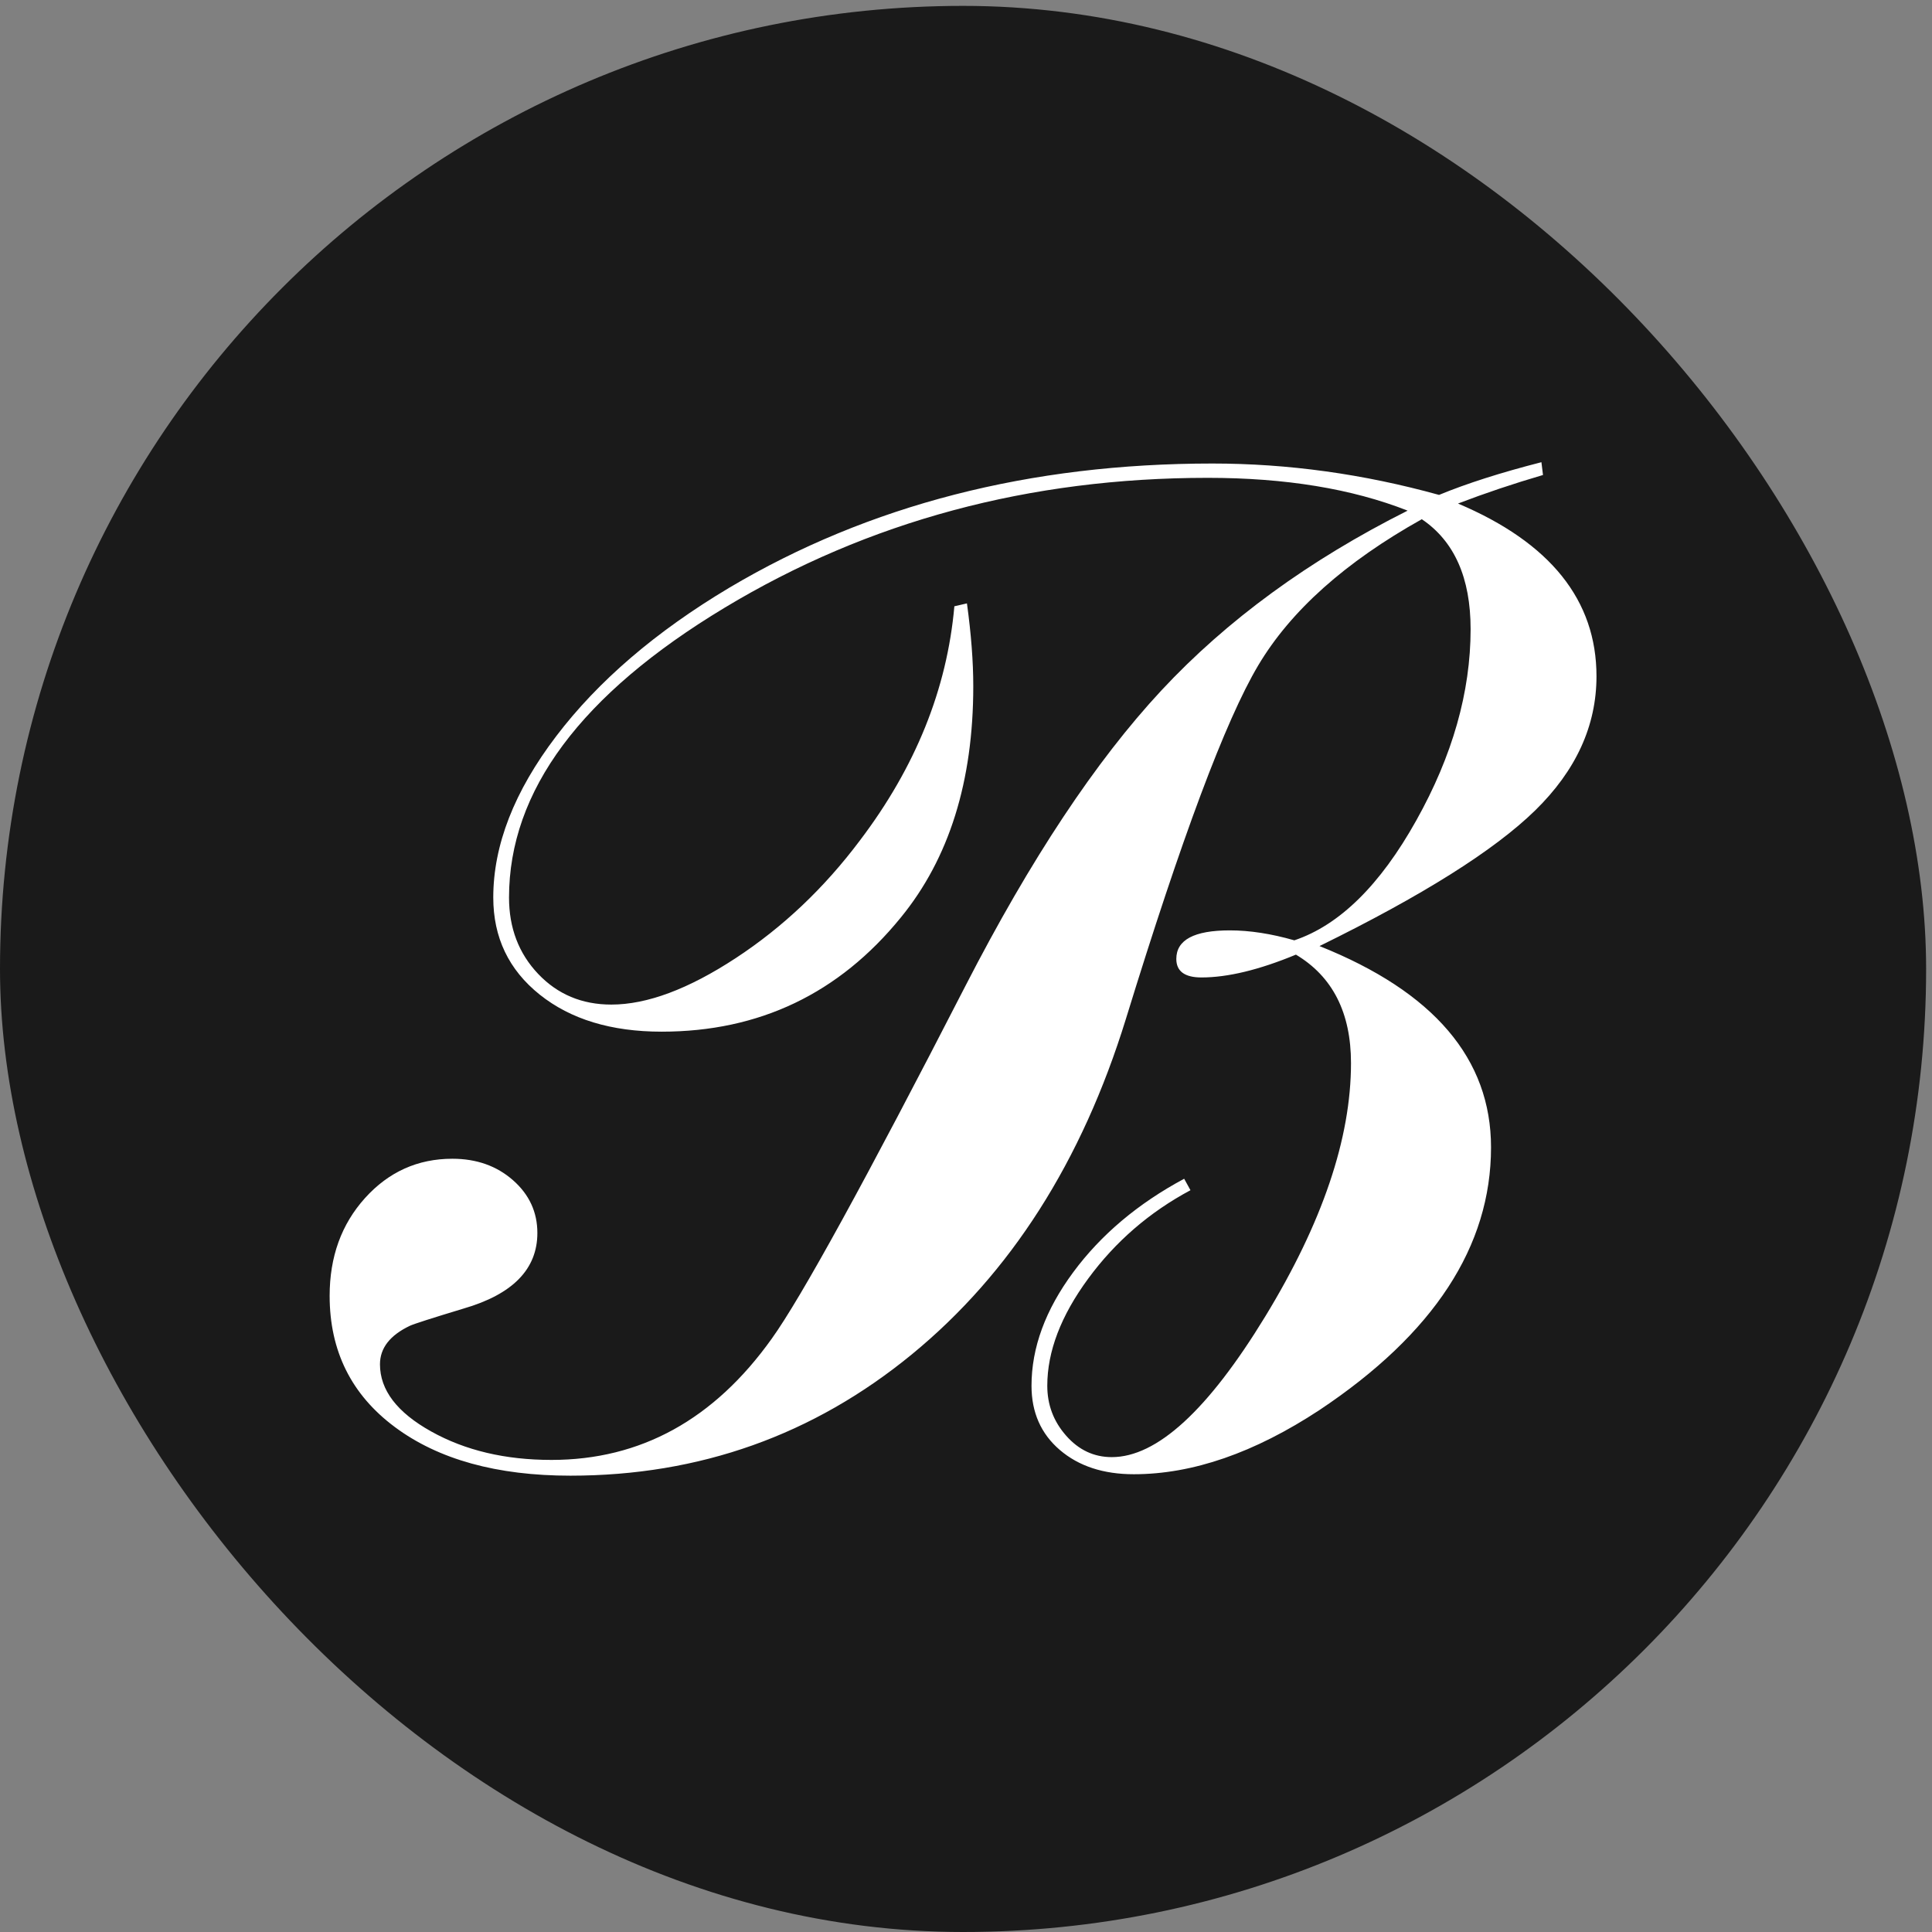
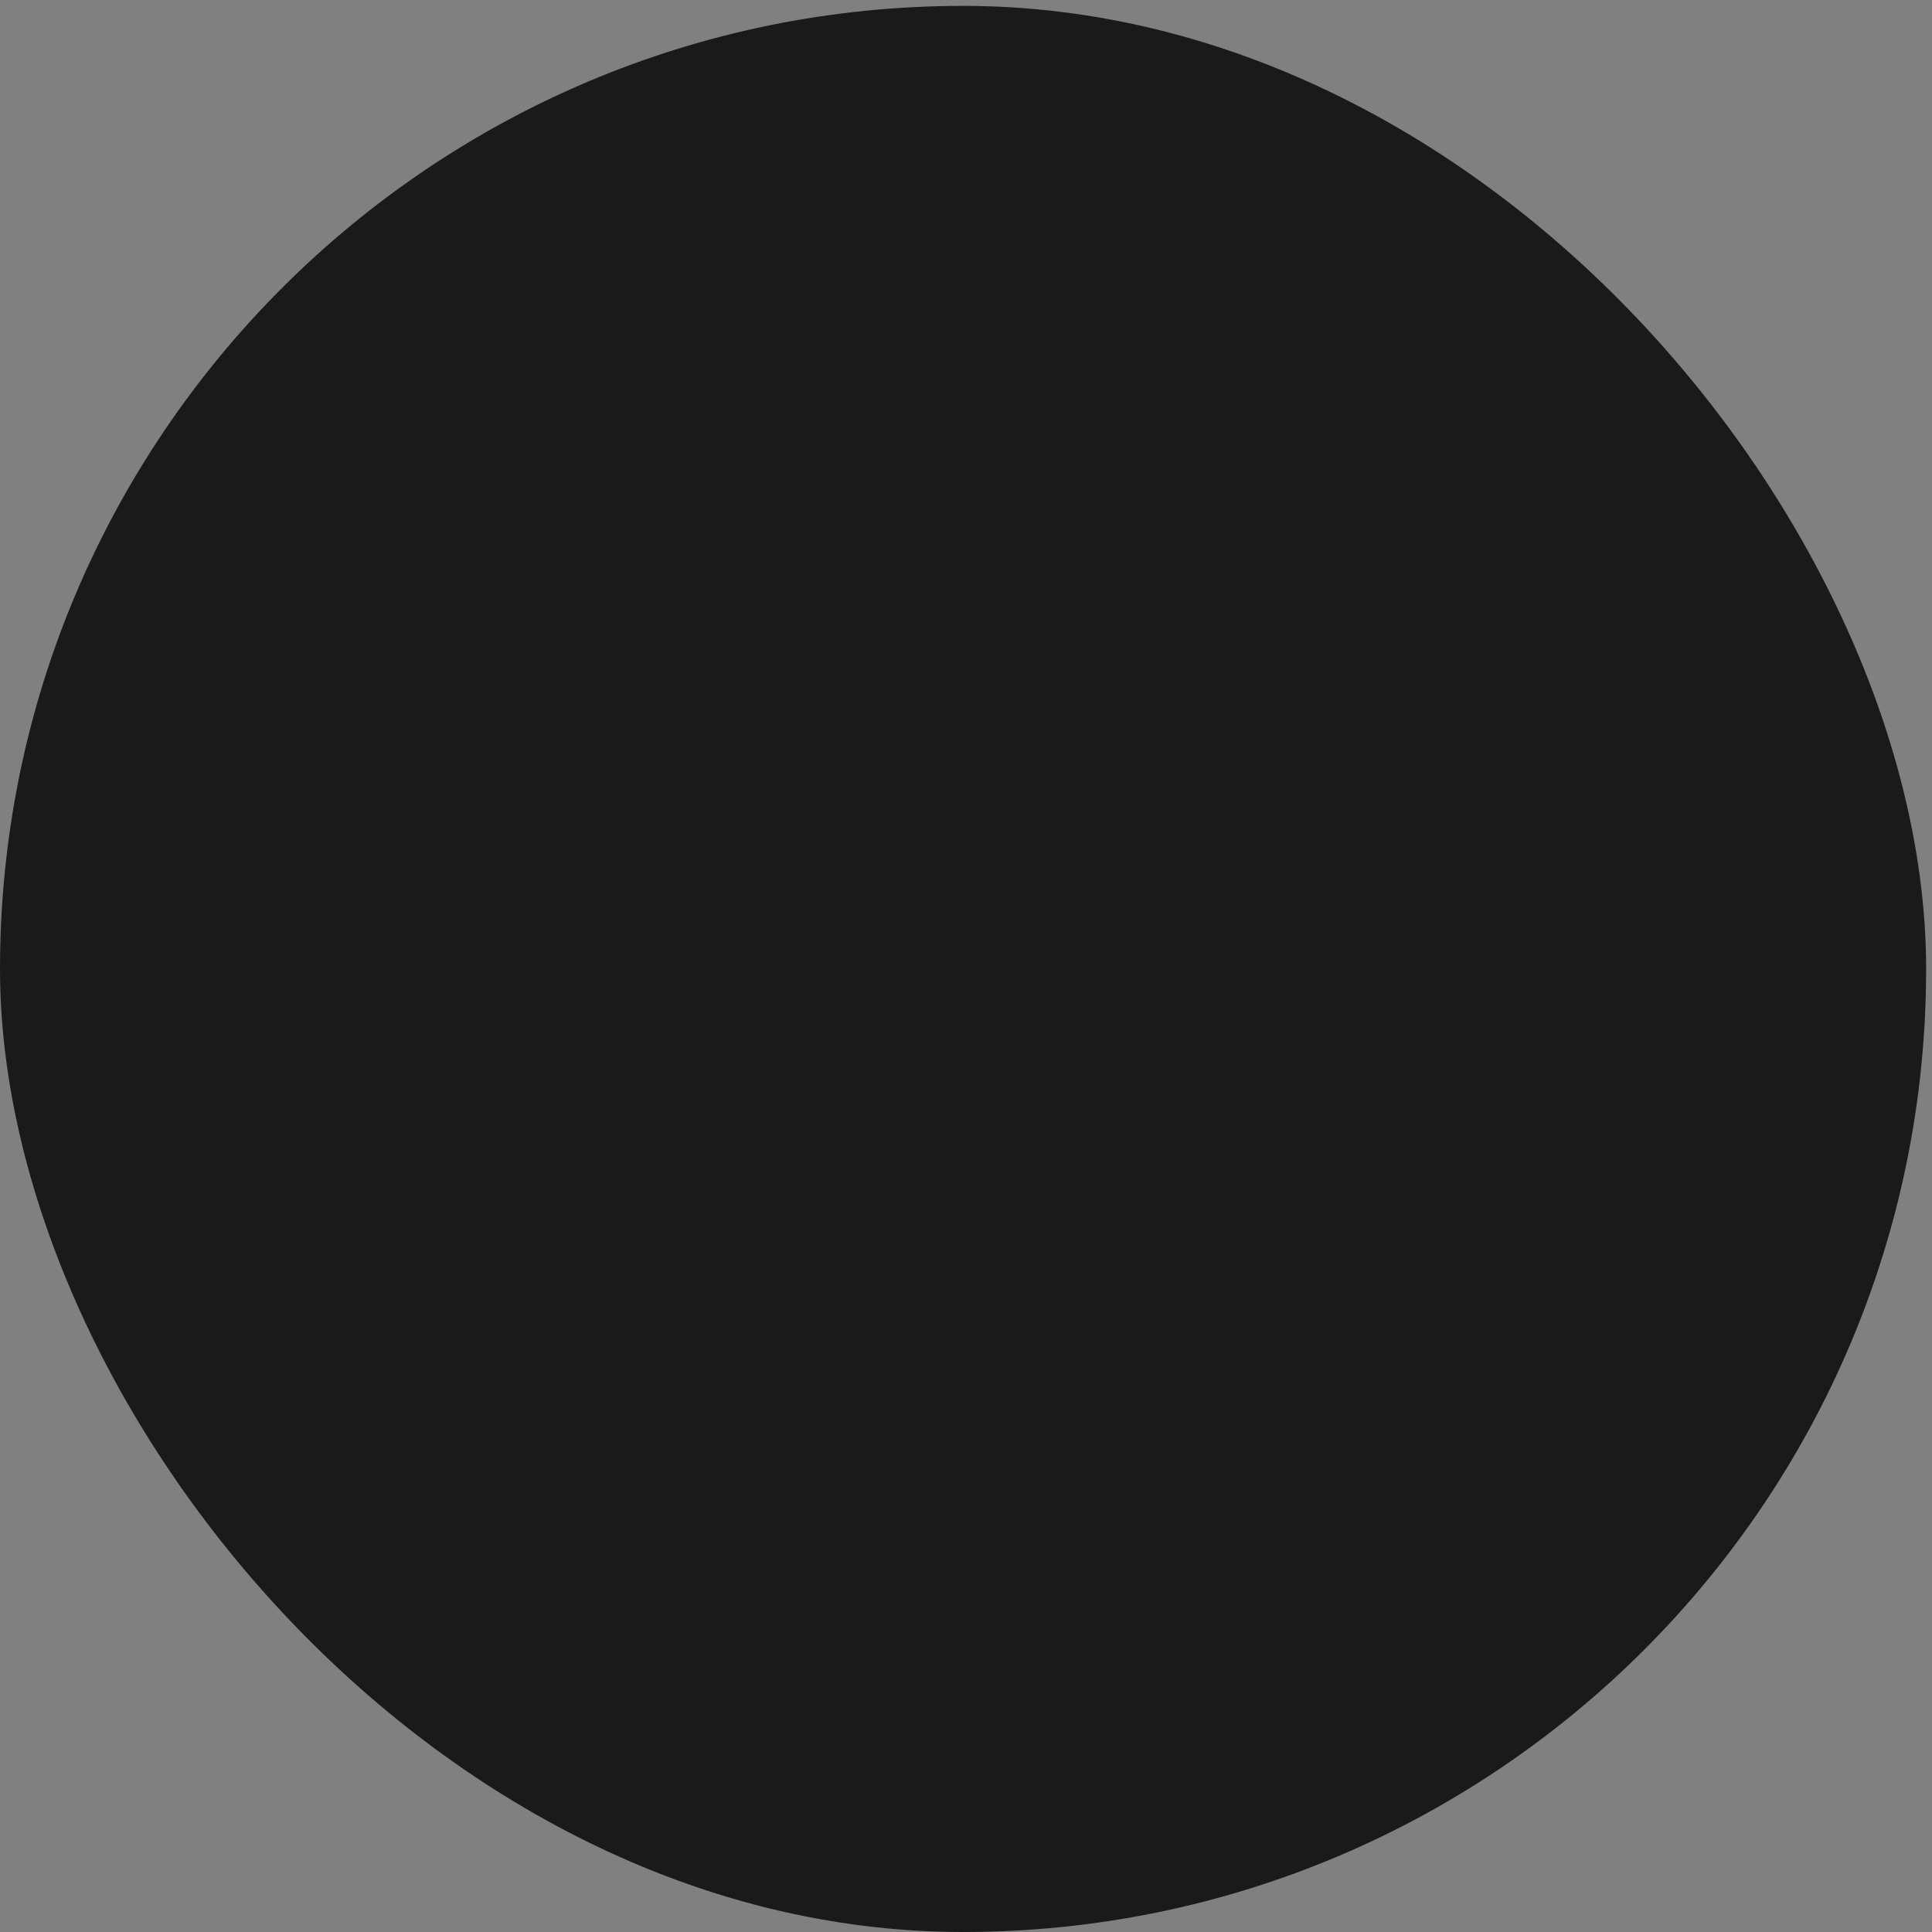
<svg xmlns="http://www.w3.org/2000/svg" width="98" height="98" viewBox="0 0 98 98" fill="none">
  <rect x="0" y="0" width="98" height="98" fill="#808080" stroke="none" />
  <rect y="0.298" width="97.702" height="97.702" rx="48.851" fill="#1A1A1A" />
-   <path d="M78.188 23.445L78.268 24.094C76.777 24.531 75.339 25.013 73.956 25.542C78.639 27.523 80.981 30.444 80.981 34.304C80.981 36.817 79.942 39.084 77.868 41.111C75.793 43.138 72.146 45.431 66.931 47.989C72.73 50.306 75.632 53.71 75.632 58.2C75.632 63.221 72.73 67.66 66.931 71.523C63.631 73.694 60.492 74.78 57.512 74.78C55.968 74.78 54.718 74.369 53.761 73.55C52.803 72.731 52.323 71.644 52.323 70.293C52.323 68.361 53.028 66.443 54.439 64.534C55.848 62.628 57.725 61.048 60.066 59.792L60.386 60.373C58.31 61.483 56.58 62.977 55.197 64.86C53.813 66.743 53.123 68.553 53.123 70.293C53.123 71.259 53.442 72.102 54.08 72.825C54.718 73.55 55.49 73.912 56.395 73.912C58.682 73.912 61.276 71.536 64.178 66.779C67.078 62.024 68.529 57.74 68.529 53.928C68.529 51.369 67.597 49.536 65.735 48.423C63.871 49.196 62.276 49.581 60.945 49.581C60.094 49.581 59.668 49.268 59.668 48.641C59.668 47.675 60.572 47.193 62.383 47.193C63.392 47.193 64.484 47.362 65.655 47.698C67.942 46.928 70.006 44.901 71.841 41.615C73.677 38.336 74.596 35.098 74.596 31.913C74.596 29.306 73.769 27.449 72.12 26.337C68.234 28.51 65.467 30.983 63.818 33.76C62.167 36.536 59.933 42.508 57.112 51.681C54.876 58.923 51.257 64.594 46.257 68.696C41.254 72.8 35.479 74.853 28.934 74.853C25.209 74.853 22.241 74.031 20.034 72.39C17.825 70.749 16.721 68.53 16.721 65.73C16.721 63.749 17.319 62.098 18.516 60.77C19.714 59.442 21.192 58.777 22.946 58.777C24.17 58.777 25.194 59.139 26.02 59.864C26.844 60.588 27.258 61.481 27.258 62.542C27.258 64.378 26.006 65.656 23.505 66.379C21.91 66.862 21.004 67.152 20.791 67.25C19.779 67.733 19.274 68.382 19.274 69.205C19.274 70.507 20.137 71.643 21.868 72.608C23.597 73.575 25.632 74.054 27.975 74.054C32.498 74.054 36.223 72.005 39.15 67.899C40.64 65.824 43.913 59.862 48.969 50.014C52.268 43.595 55.582 38.598 58.908 35.025C62.233 31.455 66.398 28.413 71.401 25.902C68.579 24.792 65.2 24.238 61.262 24.238C52.215 24.238 44.047 26.434 36.757 30.826C29.466 35.219 25.82 40.12 25.82 45.526C25.82 47.07 26.312 48.362 27.297 49.4C28.282 50.438 29.519 50.957 31.009 50.957C32.818 50.957 34.92 50.173 37.315 48.603C39.709 47.034 41.811 45.043 43.621 42.629C46.44 38.912 48.037 34.953 48.41 30.753L49.048 30.607C49.261 32.154 49.369 33.553 49.369 34.807C49.369 39.637 48.143 43.545 45.695 46.539C42.555 50.402 38.511 52.331 33.562 52.331C31.008 52.331 28.944 51.704 27.375 50.45C25.805 49.194 25.021 47.552 25.021 45.526C25.021 42.87 26.084 40.142 28.214 37.342C30.342 34.542 33.27 32.033 36.995 29.811C44.072 25.611 52.242 23.512 61.5 23.512C65.333 23.512 69.165 24.043 72.995 25.104C74.382 24.531 76.111 23.976 78.188 23.445Z" fill="white" />
</svg>